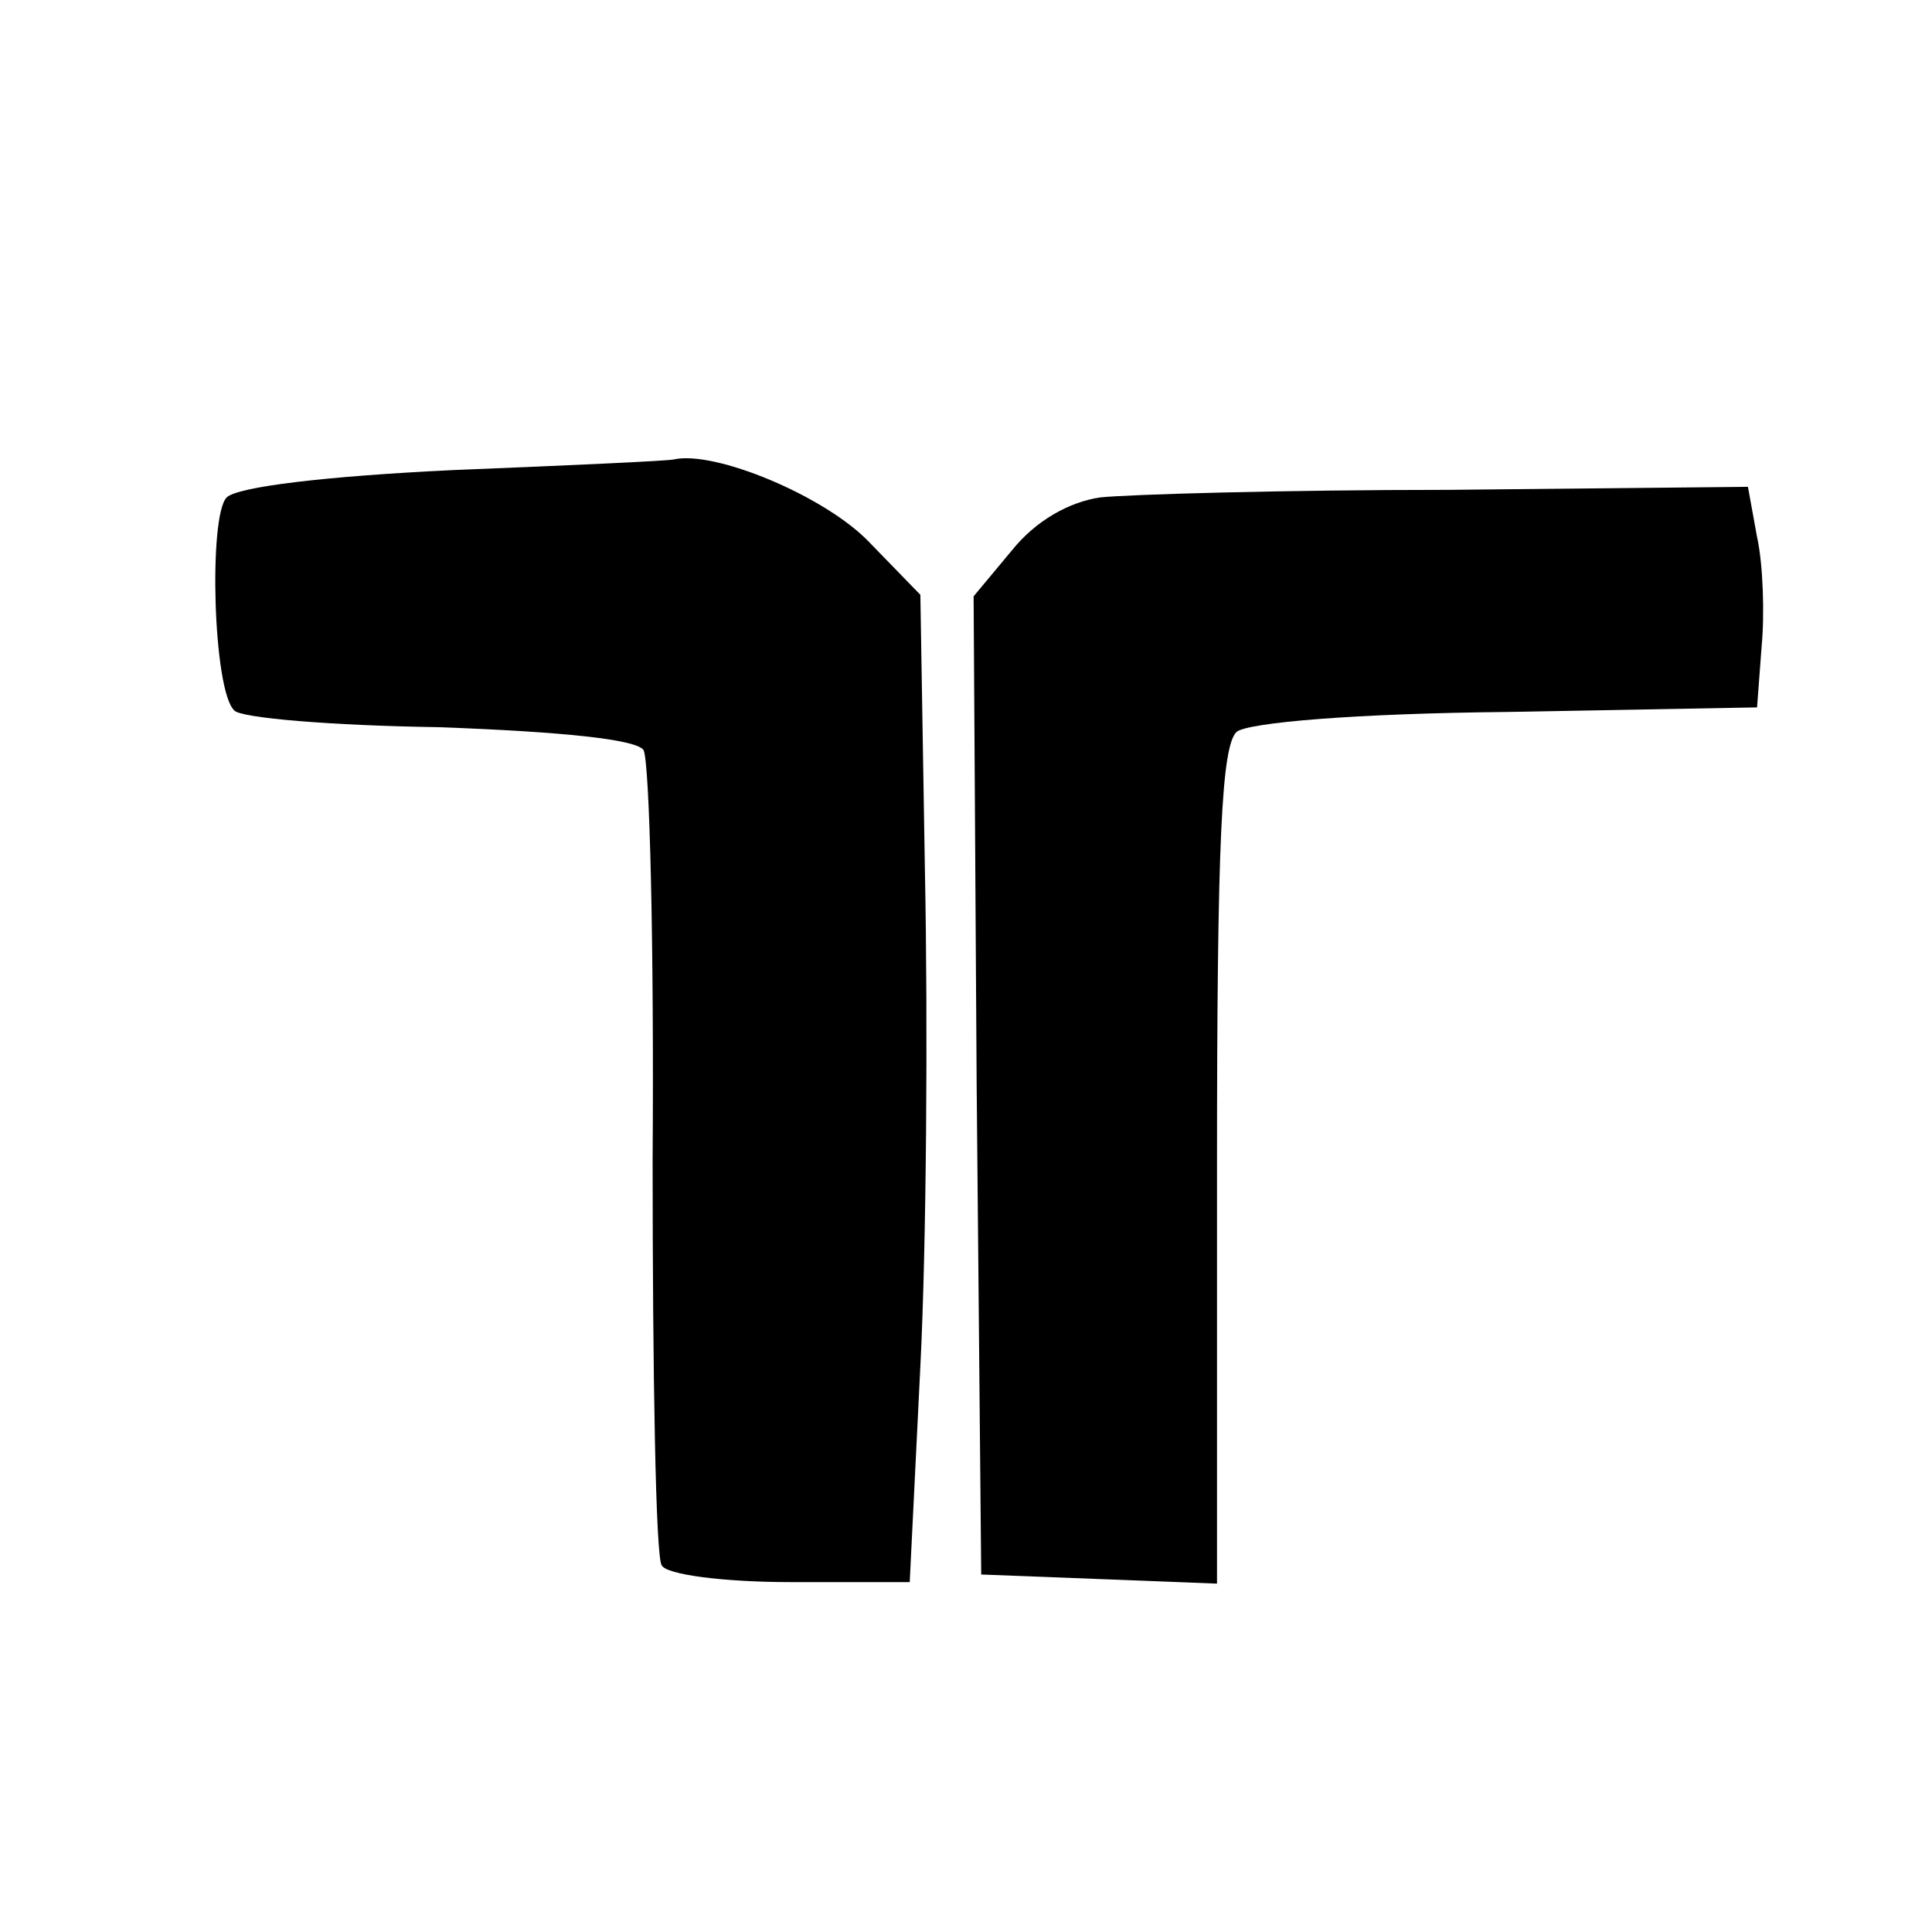
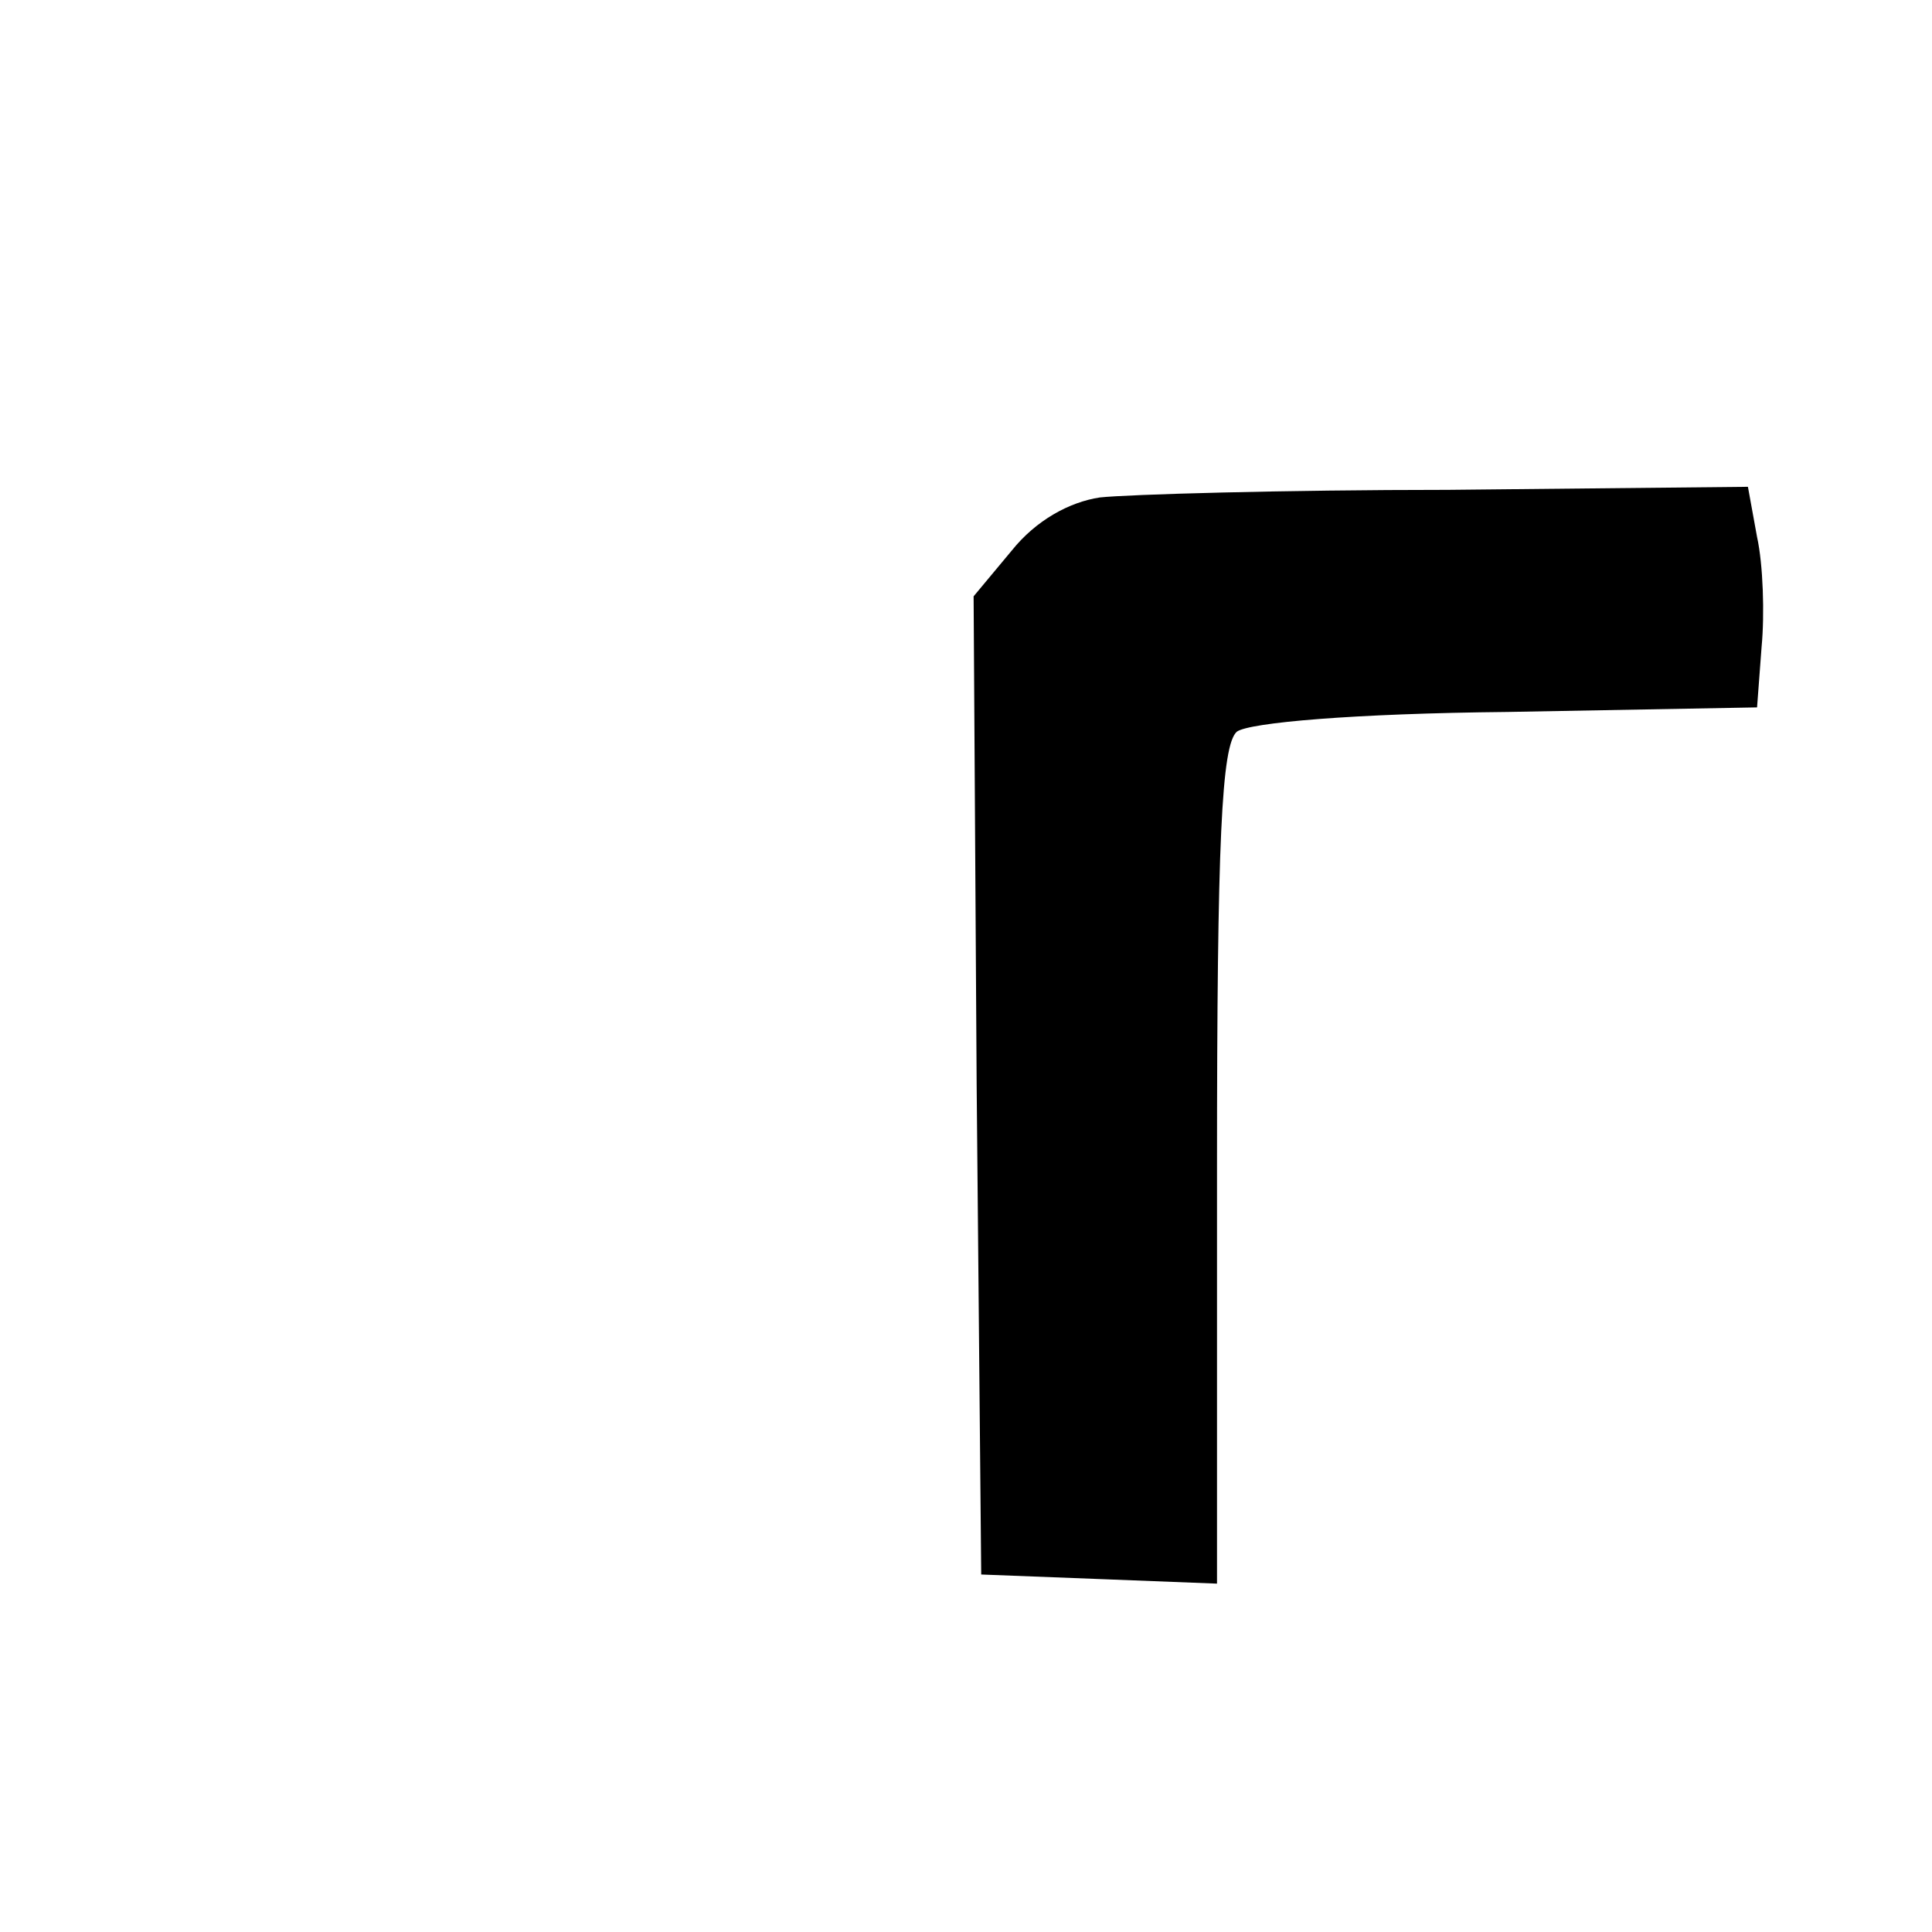
<svg xmlns="http://www.w3.org/2000/svg" version="1.0" width="127pt" height="127pt" viewBox="0 0 127 127" preserveAspectRatio="xMidYMid meet">
  <g transform="translate(0,127) scale(0.1,-0.1)" fill="#000000" stroke="none">
-     <path d="M298 961 c-84 -4 -142 -11 -149 -18 -12 -12 -9 -127 5 -140 4 -5 65 -10 134 -11 82 -3 130 -8 135 -15 4 -7 7 -128 6 -269 0 -141 2 -262 6 -267 3 -6 40 -11 85 -11 l78 0 7 142 c4 79 5 225 3 325 l-3 182 -34 35 c-29 30 -101 60 -128 54 -4 -1 -70 -4 -145 -7z" />
    <path d="M723 943 c-20 -3 -42 -15 -58 -35 l-25 -30 2 -321 3 -322 78 -3 77 -3 0 274 c0 215 3 277 13 286 8 6 77 12 178 13 l164 3 3 40 c2 21 1 54 -3 72 l-6 33 -197 -2 c-108 0 -211 -3 -229 -5z" />
  </g>
</svg>